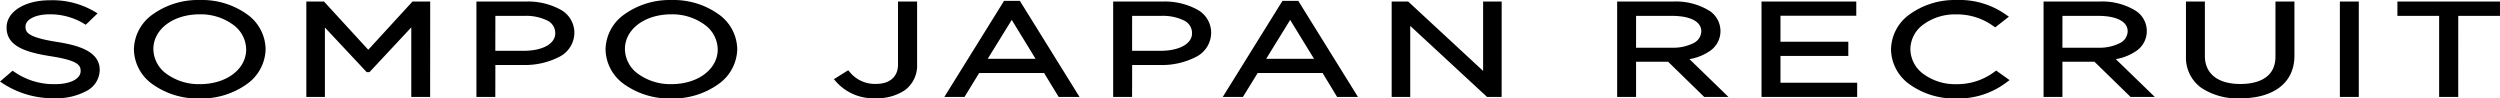
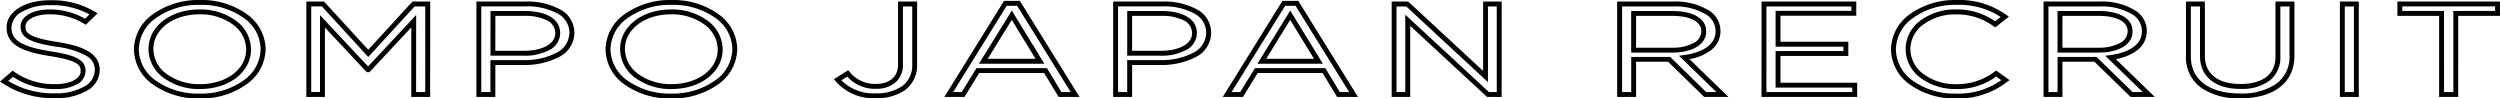
<svg xmlns="http://www.w3.org/2000/svg" width="255.912" height="10.08" viewBox="0 0 255.912 10.08">
  <g transform="translate(0.416 0.25)">
-     <path d="M6.047-1.838c2.527,0,4.344-1.032,4.344-2.62v-.026c0-1.416-1.309-2.17-4.144-2.62-2.8-.437-3.454-.926-3.454-1.8v-.026c0-.834,1.054-1.5,2.708-1.5A6.937,6.937,0,0,1,9.173-9.42l.836-.807a8.294,8.294,0,0,0-4.472-1.138c-2.418,0-4.181,1.072-4.181,2.527v.026C1.357-7.29,2.7-6.6,5.629-6.139c2.672.41,3.308.9,3.308,1.76v.026c0,.913-1.127,1.575-2.836,1.575a7.365,7.365,0,0,1-4.363-1.31L.848-3.32A9.143,9.143,0,0,0,6.047-1.838Zm14.815.026c3.872,0,6.508-2.236,6.508-4.79v-.026c0-2.554-2.6-4.764-6.471-4.764S14.39-9.156,14.39-6.6v.026C14.39-4.022,16.99-1.812,20.861-1.812Zm.036-.966c-2.908,0-5.017-1.72-5.017-3.824v-.026c0-2.1,2.072-3.8,4.981-3.8s5.017,1.72,5.017,3.824v.026C25.878-4.472,23.806-2.778,20.9-2.778Zm11.143.807h1.4V-9.46l4.635,4.949h.073l4.635-4.962v7.5h1.436v-9.262H42.765L38.13-6.179l-4.635-5.055H32.04Zm17.414,0H50.89V-5.239h3.09c2.708,0,5-1.032,5-3.03V-8.3c0-1.826-1.89-2.938-4.762-2.938H49.454ZM50.89-6.192v-4.075h3.217c2.054,0,3.417.688,3.417,2.011v.026c0,1.217-1.381,2.038-3.49,2.038Zm18.25,4.38c3.872,0,6.507-2.236,6.507-4.79v-.026c0-2.554-2.6-4.764-6.471-4.764S62.669-9.156,62.669-6.6v.026C62.669-4.022,65.269-1.812,69.14-1.812Zm.036-.966c-2.908,0-5.017-1.72-5.017-3.824v-.026c0-2.1,2.072-3.8,4.981-3.8s5.017,1.72,5.017,3.824v.026C74.157-4.472,72.085-2.778,69.177-2.778ZM90.1-1.838a4.806,4.806,0,0,0,2.8-.767,2.871,2.871,0,0,0,1.163-2.435v-6.193H92.607v6.206A2.194,2.194,0,0,1,90.117-2.8a3.56,3.56,0,0,1-2.908-1.323l-1.036.648A4.809,4.809,0,0,0,90.1-1.838Zm7.453-.132h1.472l1.509-2.448h6.926l1.491,2.448h1.545L104.7-11.3H103.35Zm3.545-3.4L104-10.082l2.89,4.711Zm13.542,3.4h1.436V-5.239h3.09c2.708,0,5-1.032,5-3.03V-8.3c0-1.826-1.89-2.938-4.762-2.938h-4.762Zm1.436-4.221v-4.075h3.217c2.054,0,3.417.688,3.417,2.011v.026c0,1.217-1.381,2.038-3.49,2.038Zm9.979,4.221h1.472l1.509-2.448h6.926l1.491,2.448H139L133.2-11.3h-1.345Zm3.545-3.4,2.908-4.711,2.89,4.711Zm13.542,3.4h1.4v-7.6l8.216,7.6H153.9v-9.262h-1.4V-3.81l-8.016-7.423h-1.345Zm23.085,0h1.436v-3.6H171.3l3.69,3.6h1.763l-3.908-3.784c2-.265,3.454-1.164,3.454-2.7v-.026a2.246,2.246,0,0,0-.982-1.826,6.226,6.226,0,0,0-3.617-.926h-5.471Zm1.436-4.539v-3.758h3.926c2.054,0,3.254.688,3.254,1.826v.026c0,1.191-1.363,1.905-3.272,1.905ZM181-1.971h9.289v-.953H182.44V-6.165h6.944v-.953H182.44v-3.162H190.2v-.953H181Zm19.632.159a7.9,7.9,0,0,0,5.09-1.628l-.945-.675a6.6,6.6,0,0,1-4.108,1.336c-2.8,0-4.926-1.68-4.926-3.824v-.026c0-2.13,2.109-3.8,4.926-3.8a6.628,6.628,0,0,1,4,1.27l.982-.767a8.015,8.015,0,0,0-4.962-1.469c-3.745,0-6.435,2.17-6.435,4.79v.026C194.255-3.916,196.964-1.812,200.636-1.812Zm9.234-.159h1.436v-3.6h3.635l3.69,3.6h1.763l-3.908-3.784c2-.265,3.454-1.164,3.454-2.7v-.026a2.246,2.246,0,0,0-.982-1.826,6.226,6.226,0,0,0-3.617-.926H209.87Zm1.436-4.539v-3.758h3.926c2.054,0,3.254.688,3.254,1.826v.026c0,1.191-1.363,1.905-3.272,1.905Zm18.432,4.684c3.181,0,5.308-1.4,5.308-4.1v-5.306h-1.436v5.385c0,2.025-1.491,3.057-3.835,3.057-2.418,0-3.89-1.125-3.89-3.123v-5.319h-1.436v5.385C224.448-3.228,226.593-1.825,229.738-1.825Zm10.47-.146h1.436v-9.262h-1.436Zm10.161,0h1.454v-8.3h4.272v-.966h-10v.966h4.272Z" transform="translate(-0.848 11.392)" />
    <path d="M200.636-1.562A7.845,7.845,0,0,1,195.918-3a4.47,4.47,0,0,1-1.912-3.579V-6.6a4.492,4.492,0,0,1,1.912-3.576,7.886,7.886,0,0,1,4.773-1.464,8.22,8.22,0,0,1,5.1,1.513l.281.193-1.4,1.091-.151-.1a6.339,6.339,0,0,0-3.857-1.226,5.493,5.493,0,0,0-3.366,1.047,3.156,3.156,0,0,0-1.31,2.5V-6.6a3.187,3.187,0,0,0,1.317,2.519,5.463,5.463,0,0,0,3.359,1.055,6.36,6.36,0,0,0,3.965-1.292l.145-.1,1.369.977-.277.2A8.146,8.146,0,0,1,200.636-1.562Zm.055-9.58a7.387,7.387,0,0,0-4.47,1.361A4,4,0,0,0,194.505-6.6v.026a3.982,3.982,0,0,0,1.714,3.18,7.346,7.346,0,0,0,4.416,1.334,7.6,7.6,0,0,0,4.659-1.378l-.518-.37a6.742,6.742,0,0,1-4.105,1.281,5.963,5.963,0,0,1-3.667-1.161A3.676,3.676,0,0,1,195.5-6.6v-.026a3.645,3.645,0,0,1,1.5-2.9,5.992,5.992,0,0,1,3.673-1.153,6.854,6.854,0,0,1,3.989,1.211l.565-.442A7.772,7.772,0,0,0,200.69-11.142ZM69.14-1.562A7.956,7.956,0,0,1,64.3-3.038a4.458,4.458,0,0,1-1.881-3.538V-6.6a4.481,4.481,0,0,1,1.9-3.551,7.987,7.987,0,0,1,4.858-1.489,7.956,7.956,0,0,1,4.84,1.476A4.458,4.458,0,0,1,75.9-6.628V-6.6A4.481,4.481,0,0,1,74-3.051,7.987,7.987,0,0,1,69.14-1.562Zm.036-9.58a7.488,7.488,0,0,0-4.553,1.386,3.994,3.994,0,0,0-1.7,3.154v.026a3.97,3.97,0,0,0,1.686,3.141A7.457,7.457,0,0,0,69.14-2.062a7.488,7.488,0,0,0,4.553-1.386A3.994,3.994,0,0,0,75.4-6.6v-.026A3.97,3.97,0,0,0,73.712-9.77,7.458,7.458,0,0,0,69.177-11.142ZM20.861-1.562a7.956,7.956,0,0,1-4.84-1.476A4.458,4.458,0,0,1,14.14-6.576V-6.6a4.481,4.481,0,0,1,1.9-3.551A7.987,7.987,0,0,1,20.9-11.642a7.956,7.956,0,0,1,4.84,1.476,4.458,4.458,0,0,1,1.881,3.538V-6.6a4.481,4.481,0,0,1-1.9,3.551A7.987,7.987,0,0,1,20.861-1.562Zm.036-9.58a7.488,7.488,0,0,0-4.553,1.386A3.994,3.994,0,0,0,14.64-6.6v.026a3.97,3.97,0,0,0,1.686,3.141,7.458,7.458,0,0,0,4.535,1.372,7.488,7.488,0,0,0,4.553-1.386,3.994,3.994,0,0,0,1.7-3.154v-.026A3.97,3.97,0,0,0,25.433-9.77,7.458,7.458,0,0,0,20.9-11.142Zm208.84,9.567a6.72,6.72,0,0,1-3.971-1.077,3.793,3.793,0,0,1-1.568-3.2v-5.635h1.936v5.569c0,1.826,1.327,2.873,3.64,2.873,1.339,0,3.585-.365,3.585-2.807v-5.635H235.3v5.556C235.3-3.2,233.218-1.575,229.738-1.575Zm-5.04-9.408v5.135c0,2.362,1.884,3.773,5.04,3.773a6.214,6.214,0,0,0,3.7-.99,3.364,3.364,0,0,0,1.36-2.862v-5.056h-.936v5.135a3,3,0,0,1-1.136,2.486,4.758,4.758,0,0,1-2.949.821c-2.592,0-4.14-1.261-4.14-3.373v-5.069ZM90.1-1.588a5.1,5.1,0,0,1-4.118-1.73l-.185-.22,1.457-.912.14.155a3.319,3.319,0,0,0,2.723,1.241c1.4,0,2.24-.738,2.24-1.973v-6.456h1.954v6.443A3.116,3.116,0,0,1,93.045-2.4,5.063,5.063,0,0,1,90.1-1.588ZM86.557-3.425A4.636,4.636,0,0,0,90.1-2.088a4.572,4.572,0,0,0,2.655-.721,2.634,2.634,0,0,0,1.058-2.231v-5.943h-.954v5.956a2.329,2.329,0,0,1-.8,1.854,2.975,2.975,0,0,1-1.944.619,3.752,3.752,0,0,1-2.95-1.252ZM6.047-1.588A9.364,9.364,0,0,1,.712-3.111L.432-3.292,1.718-4.4l.158.1A7.088,7.088,0,0,0,6.1-3.028c1.522,0,2.586-.545,2.586-1.325v-.026c0-.568-.233-1.073-3.1-1.513C2.9-6.318,1.107-6.977,1.107-8.812v-.026c0-1.609,1.863-2.777,4.431-2.777a8.521,8.521,0,0,1,4.6,1.172l.285.167L9.21-9.108l-.164-.1A6.672,6.672,0,0,0,5.5-10.176c-1.424,0-2.458.524-2.458,1.245V-8.9c0,.573.244,1.085,3.242,1.553,2.154.342,4.356.95,4.356,2.867v.026a2.467,2.467,0,0,1-1.347,2.12A6.418,6.418,0,0,1,6.047-1.588ZM1.268-3.352A8.909,8.909,0,0,0,6.047-2.088a6.012,6.012,0,0,0,2.992-.68,2,2,0,0,0,1.1-1.69v-.026a1.627,1.627,0,0,0-.89-1.46,8.587,8.587,0,0,0-3.043-.913C3.468-7.285,2.543-7.8,2.543-8.9v-.026c0-1.028,1.217-1.745,2.958-1.745a7.13,7.13,0,0,1,3.634.945l.459-.443a8.1,8.1,0,0,0-4.056-.942,5.643,5.643,0,0,0-2.868.682,1.917,1.917,0,0,0-1.063,1.6v.026c0,1.3,1.1,1.957,4.061,2.426,2.631.4,3.519.91,3.519,2.007v.026a1.566,1.566,0,0,1-.9,1.347A4.491,4.491,0,0,1,6.1-2.528,7.606,7.606,0,0,1,1.76-3.776Zm250.8,1.632h-1.954v-8.3h-4.272v-1.466h10.5v1.466h-4.272Zm-1.454-.5h.954v-8.3h4.272v-.466h-9.5v.466h4.272Zm-8.725.5h-1.936v-9.762h1.936Zm-1.436-.5h.936v-8.762h-.936Zm-19.446.5h-2.482l-3.69-3.6h-3.284v3.6H209.62v-9.762h5.721a6.514,6.514,0,0,1,3.764.974,2.481,2.481,0,0,1,1.084,2.028v.026a2.455,2.455,0,0,1-1.079,2.028,5.249,5.249,0,0,1-2.093.838Zm-2.279-.5h1.044l-3.836-3.714L216.453-6c.973-.129,3.237-.625,3.237-2.451v-.026a1.993,1.993,0,0,0-.879-1.624,6.029,6.029,0,0,0-3.47-.878H210.12v8.762h.936v-3.6h3.987Zm-28.19.5h-9.789v-9.762h9.7v1.453H182.69v2.662h6.944v1.453H182.69v2.742h7.853Zm-9.289-.5h8.789v-.453H182.19V-6.415h6.944v-.453H182.19V-10.53h7.762v-.453h-8.7Zm-3.886.5h-2.482l-3.69-3.6h-3.284v3.6h-1.936v-9.762H171.7a6.514,6.514,0,0,1,3.764.974,2.481,2.481,0,0,1,1.084,2.028v.026a2.455,2.455,0,0,1-1.079,2.028,5.25,5.25,0,0,1-2.093.838Zm-2.279-.5h1.044L172.3-5.935,172.81-6c.973-.129,3.237-.625,3.237-2.451v-.026a1.993,1.993,0,0,0-.879-1.624,6.029,6.029,0,0,0-3.47-.878h-5.221v8.762h.936v-3.6H171.4Zm-20.938.5h-1.493L144.79-8.994v7.274h-1.9v-9.762h1.693l7.668,7.1v-7.1h1.9Zm-1.3-.5h.8v-8.762h-.9v7.745l-8.364-7.745h-1v8.762h.9v-7.917Zm-13.408.5h-2.135L135.82-4.169h-6.646l-1.509,2.448H125.6l6.109-9.829h1.623Zm-1.854-.5h.955l-5.488-8.829h-1.067L126.5-2.221h.883L128.9-4.669H136.1Zm-21.267.5h-1.936v-9.762H119.4a6.98,6.98,0,0,1,3.588.82A2.7,2.7,0,0,1,124.413-8.3v.026A2.794,2.794,0,0,1,122.8-5.787a7.654,7.654,0,0,1-3.637.8h-2.84Zm-1.436-.5h.936V-5.489h3.34a7.157,7.157,0,0,0,3.393-.734,2.356,2.356,0,0,0,1.355-2.046V-8.3a2.224,2.224,0,0,0-1.184-1.94,6.494,6.494,0,0,0-3.328-.748h-4.512Zm-3.945.5h-2.135l-1.491-2.448h-6.646L99.164-1.721H97.1l6.109-9.829h1.623Zm-1.854-.5h.955l-5.488-8.829h-1.067L98-2.221h.883l1.509-2.448H107.6Zm-57.949.5H49.2v-9.762h5.012a6.979,6.979,0,0,1,3.588.82A2.7,2.7,0,0,1,59.229-8.3v.026a2.793,2.793,0,0,1-1.612,2.483,7.654,7.654,0,0,1-3.637.8H51.14Zm-1.436-.5h.936V-5.489h3.34a7.157,7.157,0,0,0,3.393-.734,2.355,2.355,0,0,0,1.355-2.046V-8.3a2.225,2.225,0,0,0-1.184-1.94,6.494,6.494,0,0,0-3.328-.748H49.7Zm-5.235.5H42.533V-8.839L38.257-4.261h-.29L33.69-8.827v7.107h-1.9v-9.762H33.6L38.13-6.548l4.525-4.935h1.814Zm-1.436-.5h.936v-8.762H42.875L38.13-5.809l-4.745-5.175H32.29v8.762h.9v-7.872l4.921,5.254,4.922-5.269Zm26.144-.307A6.116,6.116,0,0,1,65.424-3.7,3.659,3.659,0,0,1,63.91-6.6v-.026c0-2.308,2.249-4.048,5.231-4.048A6.116,6.116,0,0,1,72.893-9.5a3.659,3.659,0,0,1,1.514,2.9v.026C74.407-4.268,72.159-2.528,69.177-2.528Zm-.036-7.648c-2.7,0-4.731,1.525-4.731,3.548V-6.6a3.17,3.17,0,0,0,1.321,2.5,5.616,5.616,0,0,0,3.446,1.07c2.7,0,4.731-1.525,4.731-3.548V-6.6a3.17,3.17,0,0,0-1.321-2.5A5.616,5.616,0,0,0,69.14-10.176ZM20.9-2.528A6.116,6.116,0,0,1,17.145-3.7a3.659,3.659,0,0,1-1.514-2.9v-.026c0-2.308,2.249-4.048,5.231-4.048A6.116,6.116,0,0,1,24.614-9.5a3.659,3.659,0,0,1,1.514,2.9v.026C26.128-4.268,23.88-2.528,20.9-2.528Zm-.036-7.648c-2.7,0-4.731,1.525-4.731,3.548V-6.6a3.17,3.17,0,0,0,1.321,2.5A5.616,5.616,0,0,0,20.9-3.028c2.7,0,4.731-1.525,4.731-3.548V-6.6a3.17,3.17,0,0,0-1.321-2.5A5.616,5.616,0,0,0,20.861-10.176ZM135.844-5.121H129.15l3.357-5.438Zm-5.8-.5h4.9l-2.444-3.984Zm-22.705.5h-6.693l3.357-5.438Zm-5.8-.5h4.9L104-9.605Zm17.675-.32h-3.395v-4.575h3.467c2.3,0,3.667.845,3.667,2.261v.026a1.96,1.96,0,0,1-1.078,1.691A5.32,5.32,0,0,1,119.219-5.942Zm-2.895-.5h2.895c1.938,0,3.24-.718,3.24-1.788v-.026a1.422,1.422,0,0,0-.811-1.284,4.921,4.921,0,0,0-2.356-.477h-2.967Zm-62.289.5H50.64v-4.575h3.467c2.3,0,3.667.845,3.667,2.261v.026A1.96,1.96,0,0,1,56.7-6.539,5.32,5.32,0,0,1,54.035-5.942Zm-2.895-.5h2.895c1.938,0,3.24-.718,3.24-1.788v-.026a1.421,1.421,0,0,0-.811-1.284,4.92,4.92,0,0,0-2.356-.477H51.14Zm164.073.182h-4.158v-4.258h4.176c2.194,0,3.5.776,3.5,2.076v.026C218.736-7.105,217.353-6.259,215.214-6.259Zm-3.658-.5h3.658a4.605,4.605,0,0,0,2.229-.474,1.381,1.381,0,0,0,.793-1.182v-.026c0-.987-1.123-1.576-3-1.576h-3.676Zm-39.986.5h-4.158v-4.258h4.176c2.194,0,3.5.776,3.5,2.076v.026C175.092-7.105,173.709-6.259,171.57-6.259Zm-3.658-.5h3.658a4.605,4.605,0,0,0,2.229-.474,1.381,1.381,0,0,0,.793-1.182v-.026c0-.987-1.123-1.576-3-1.576h-3.676Z" transform="translate(-0.848 11.392)" />
  </g>
</svg>